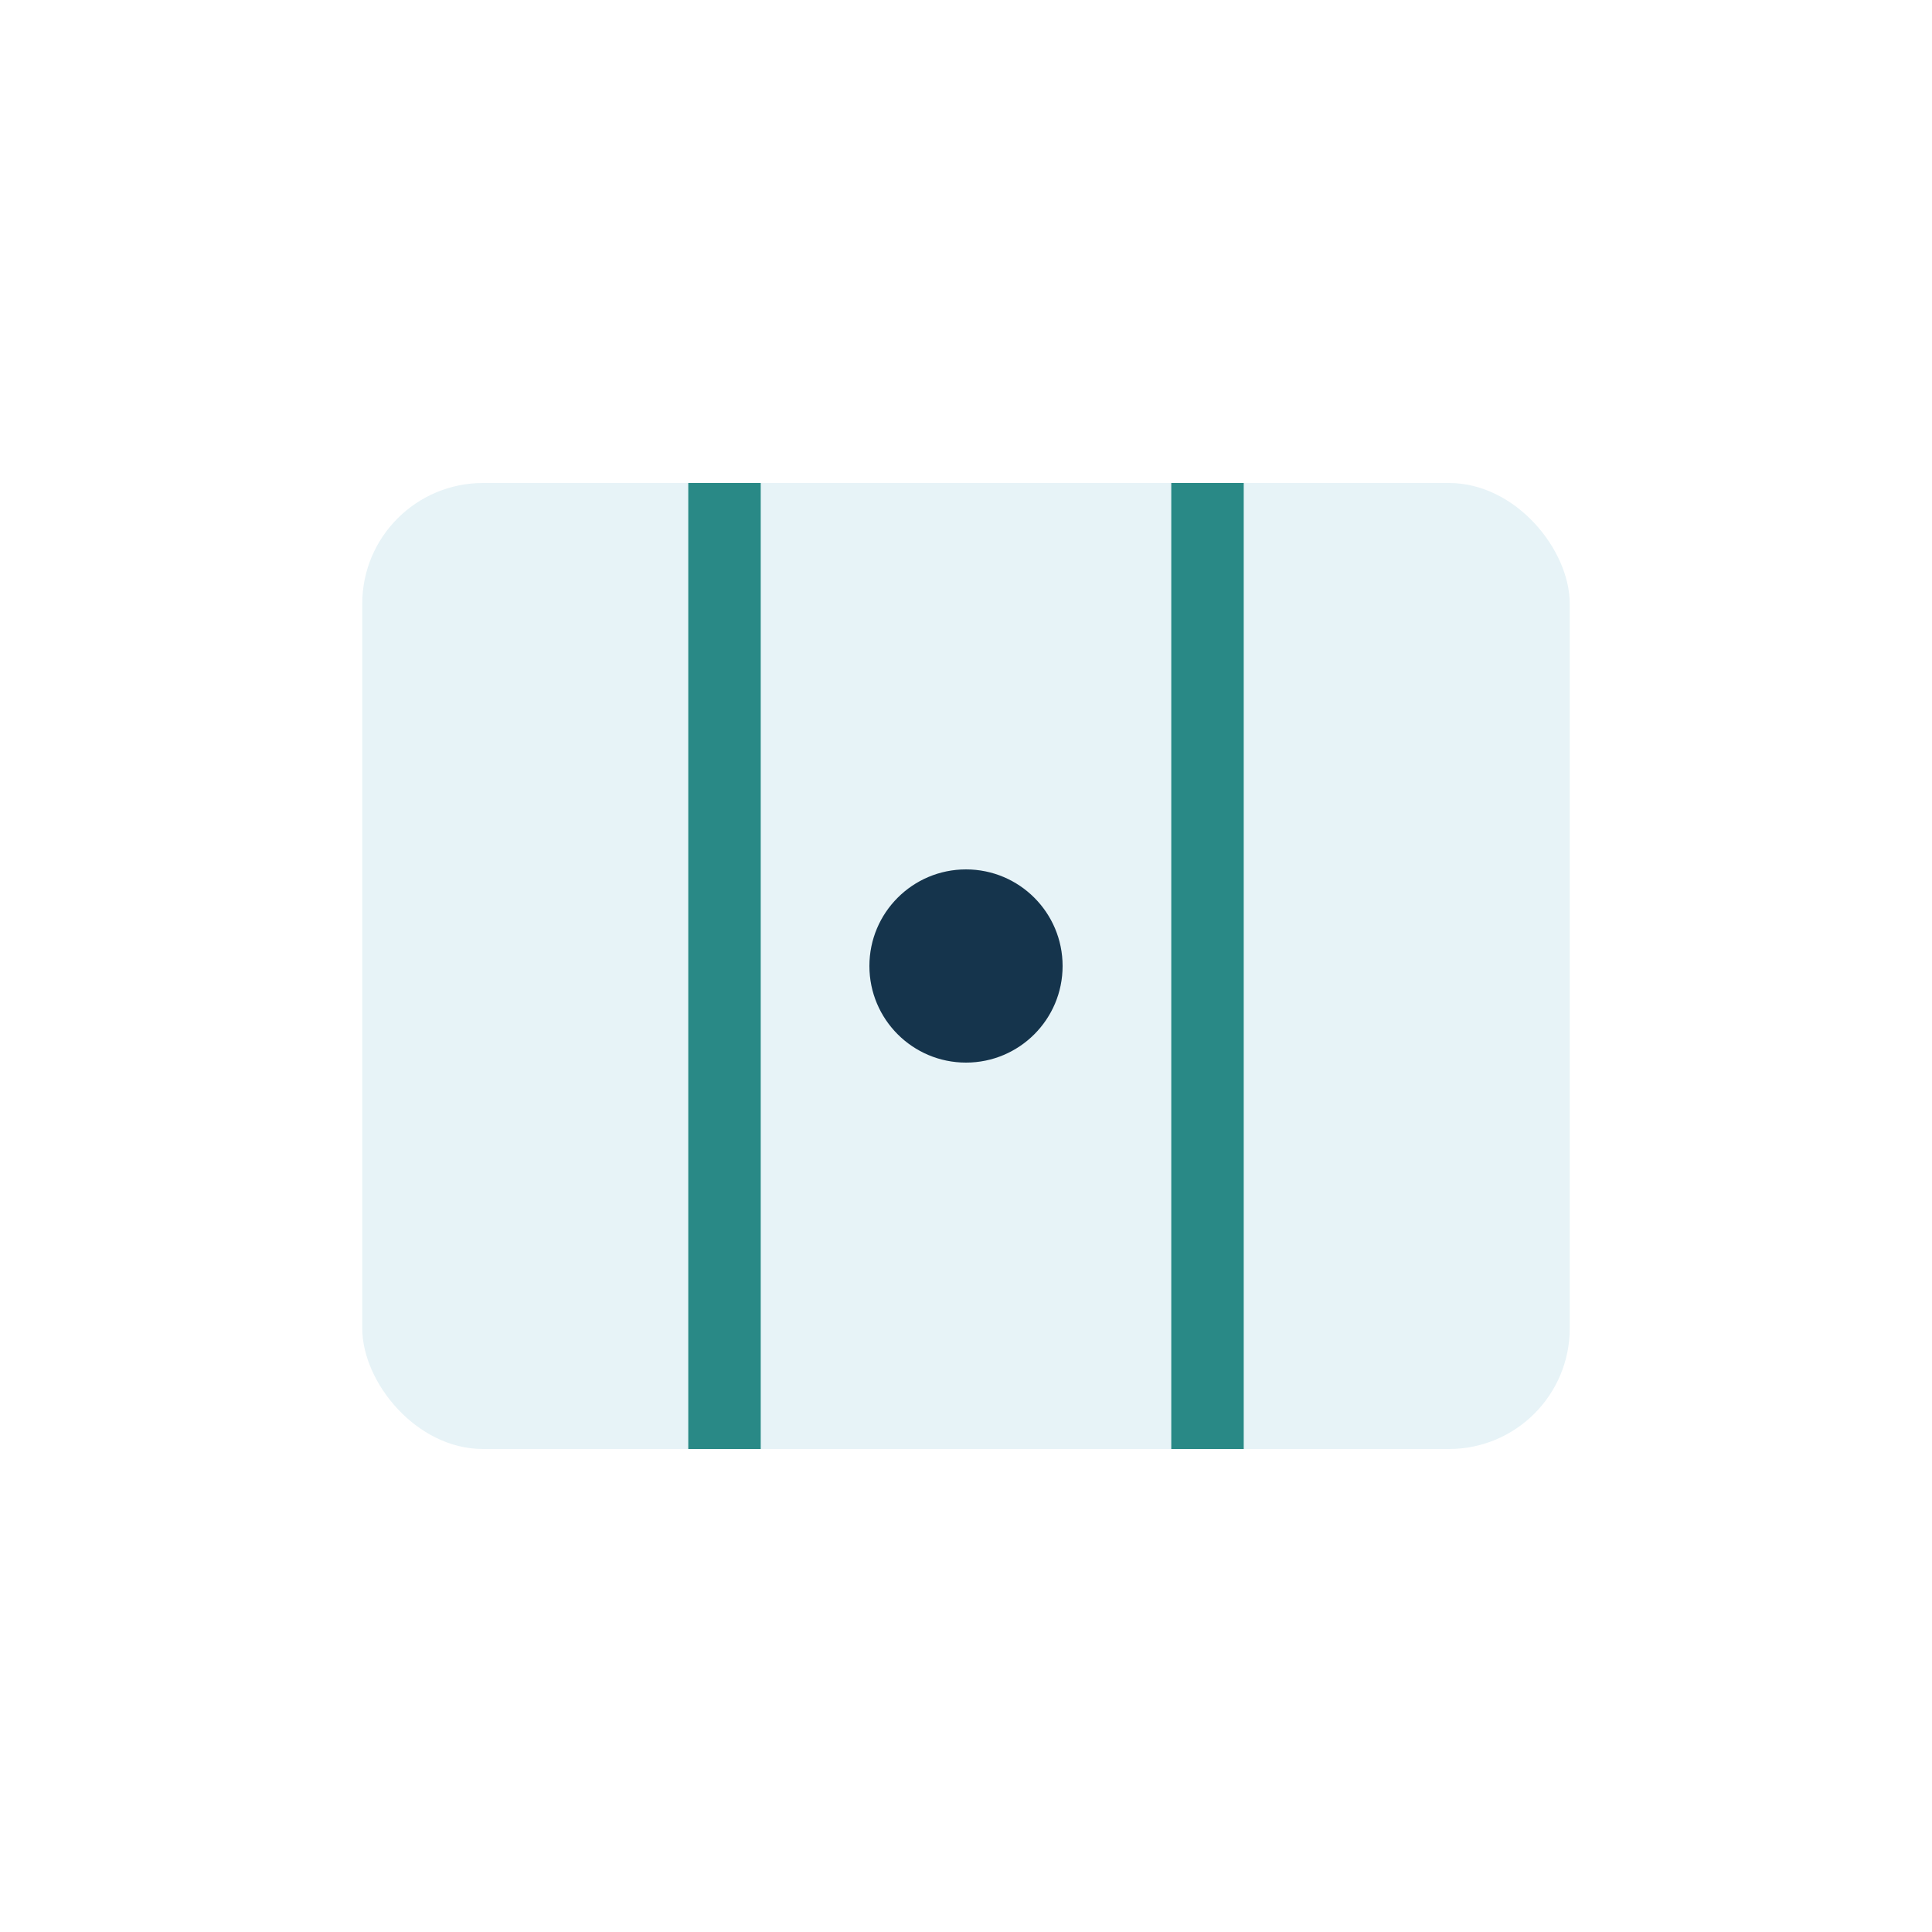
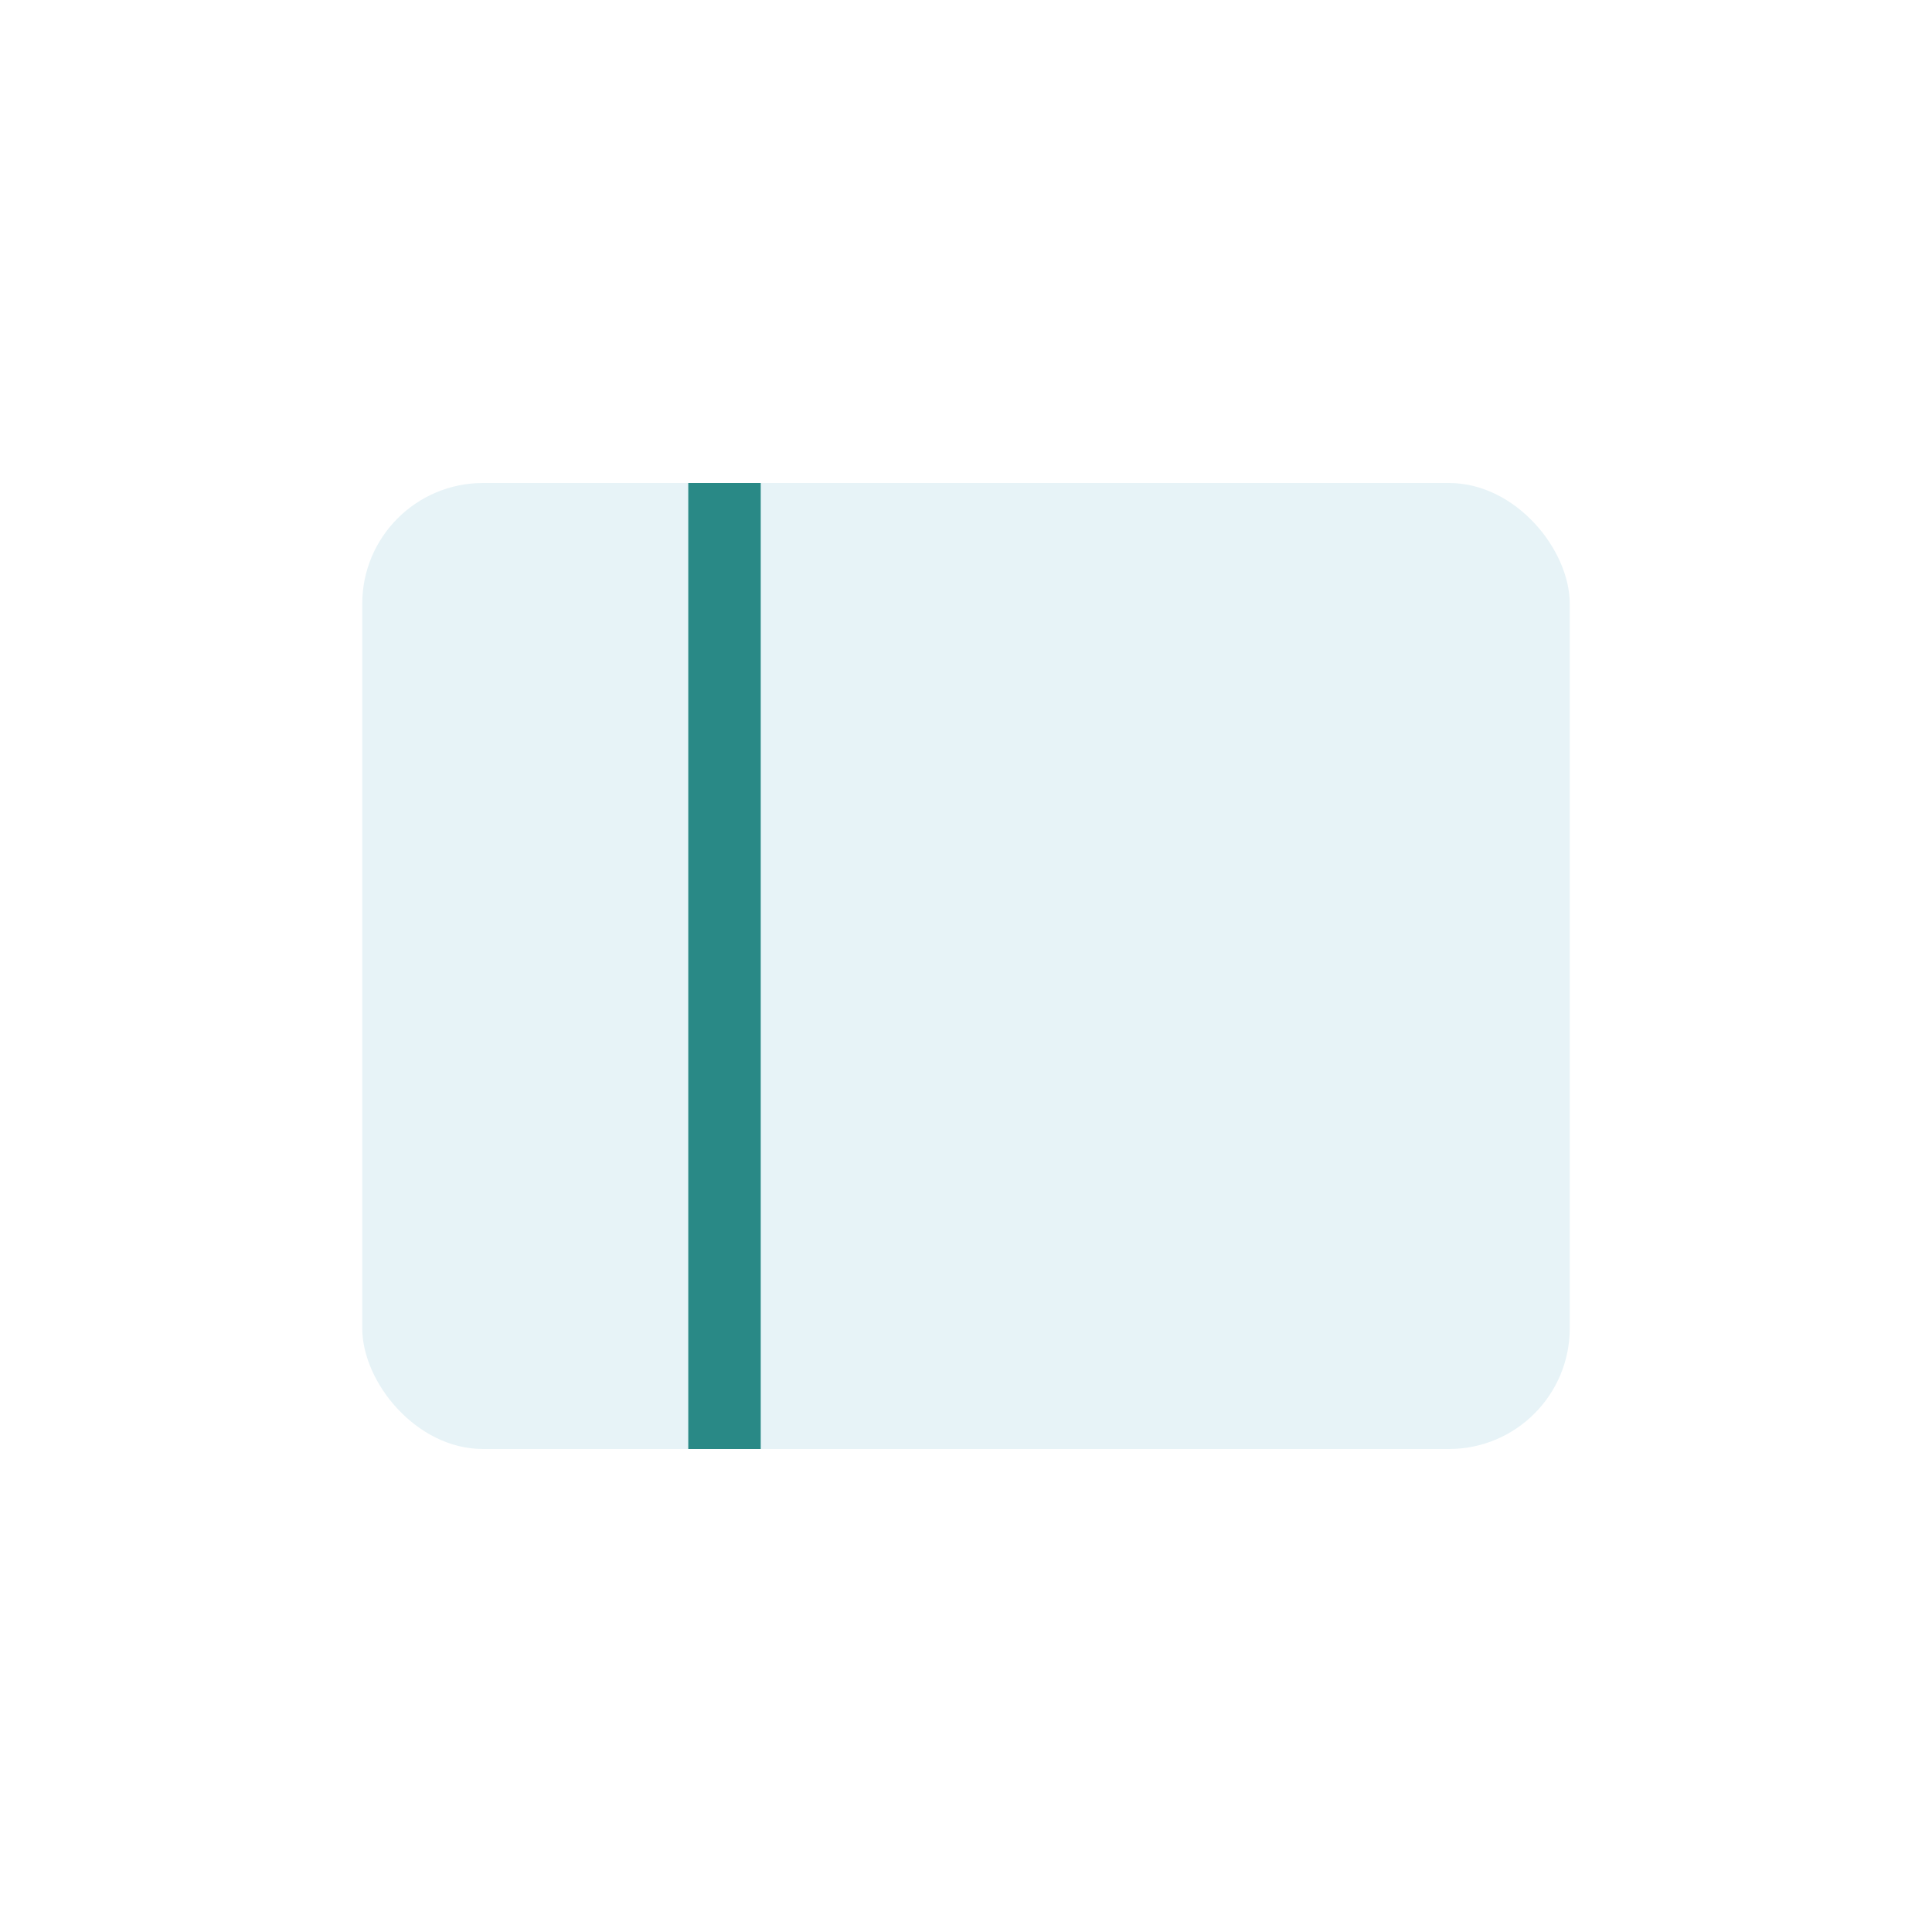
<svg xmlns="http://www.w3.org/2000/svg" width="32" height="32" viewBox="0 0 32 32">
  <rect x="6" y="8" width="20" height="16" rx="2" fill="#E7F3F7" />
-   <path d="M12 8v16M20 8v16" stroke="#298986" stroke-width="1.2" />
-   <circle cx="16" cy="16" r="1.6" fill="#15344C" />
+   <path d="M12 8v16M20 8" stroke="#298986" stroke-width="1.2" />
</svg>